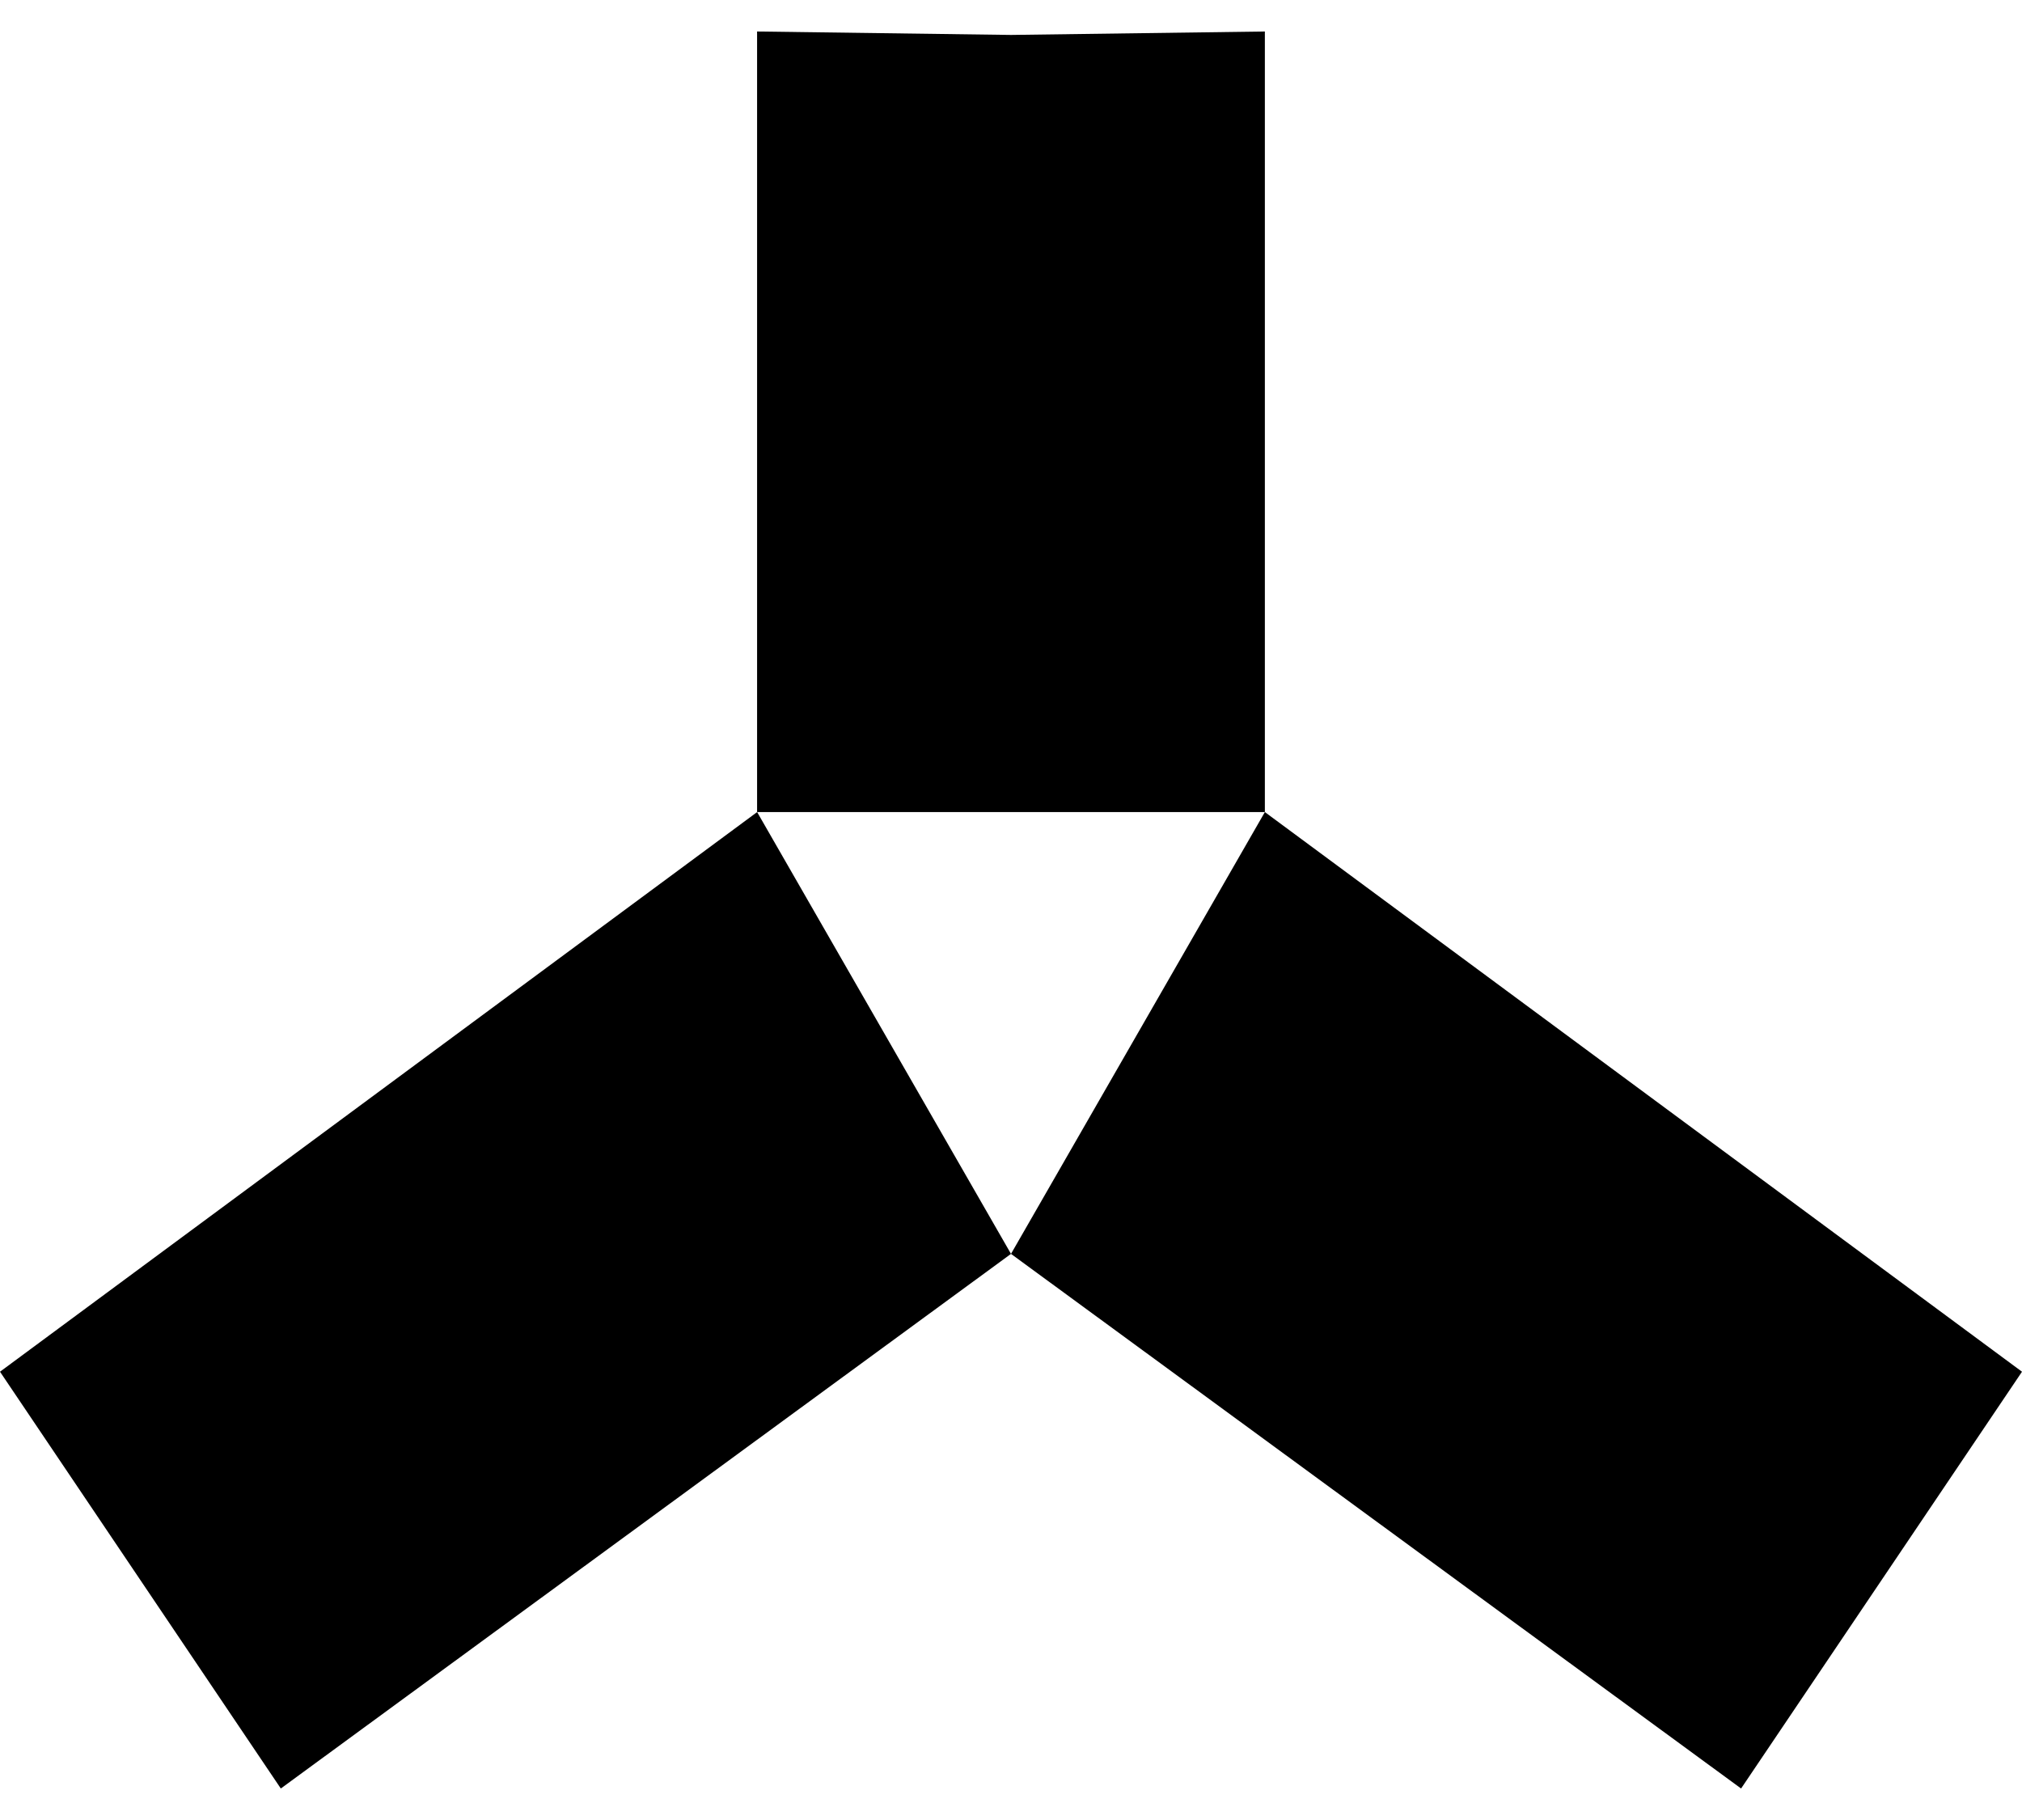
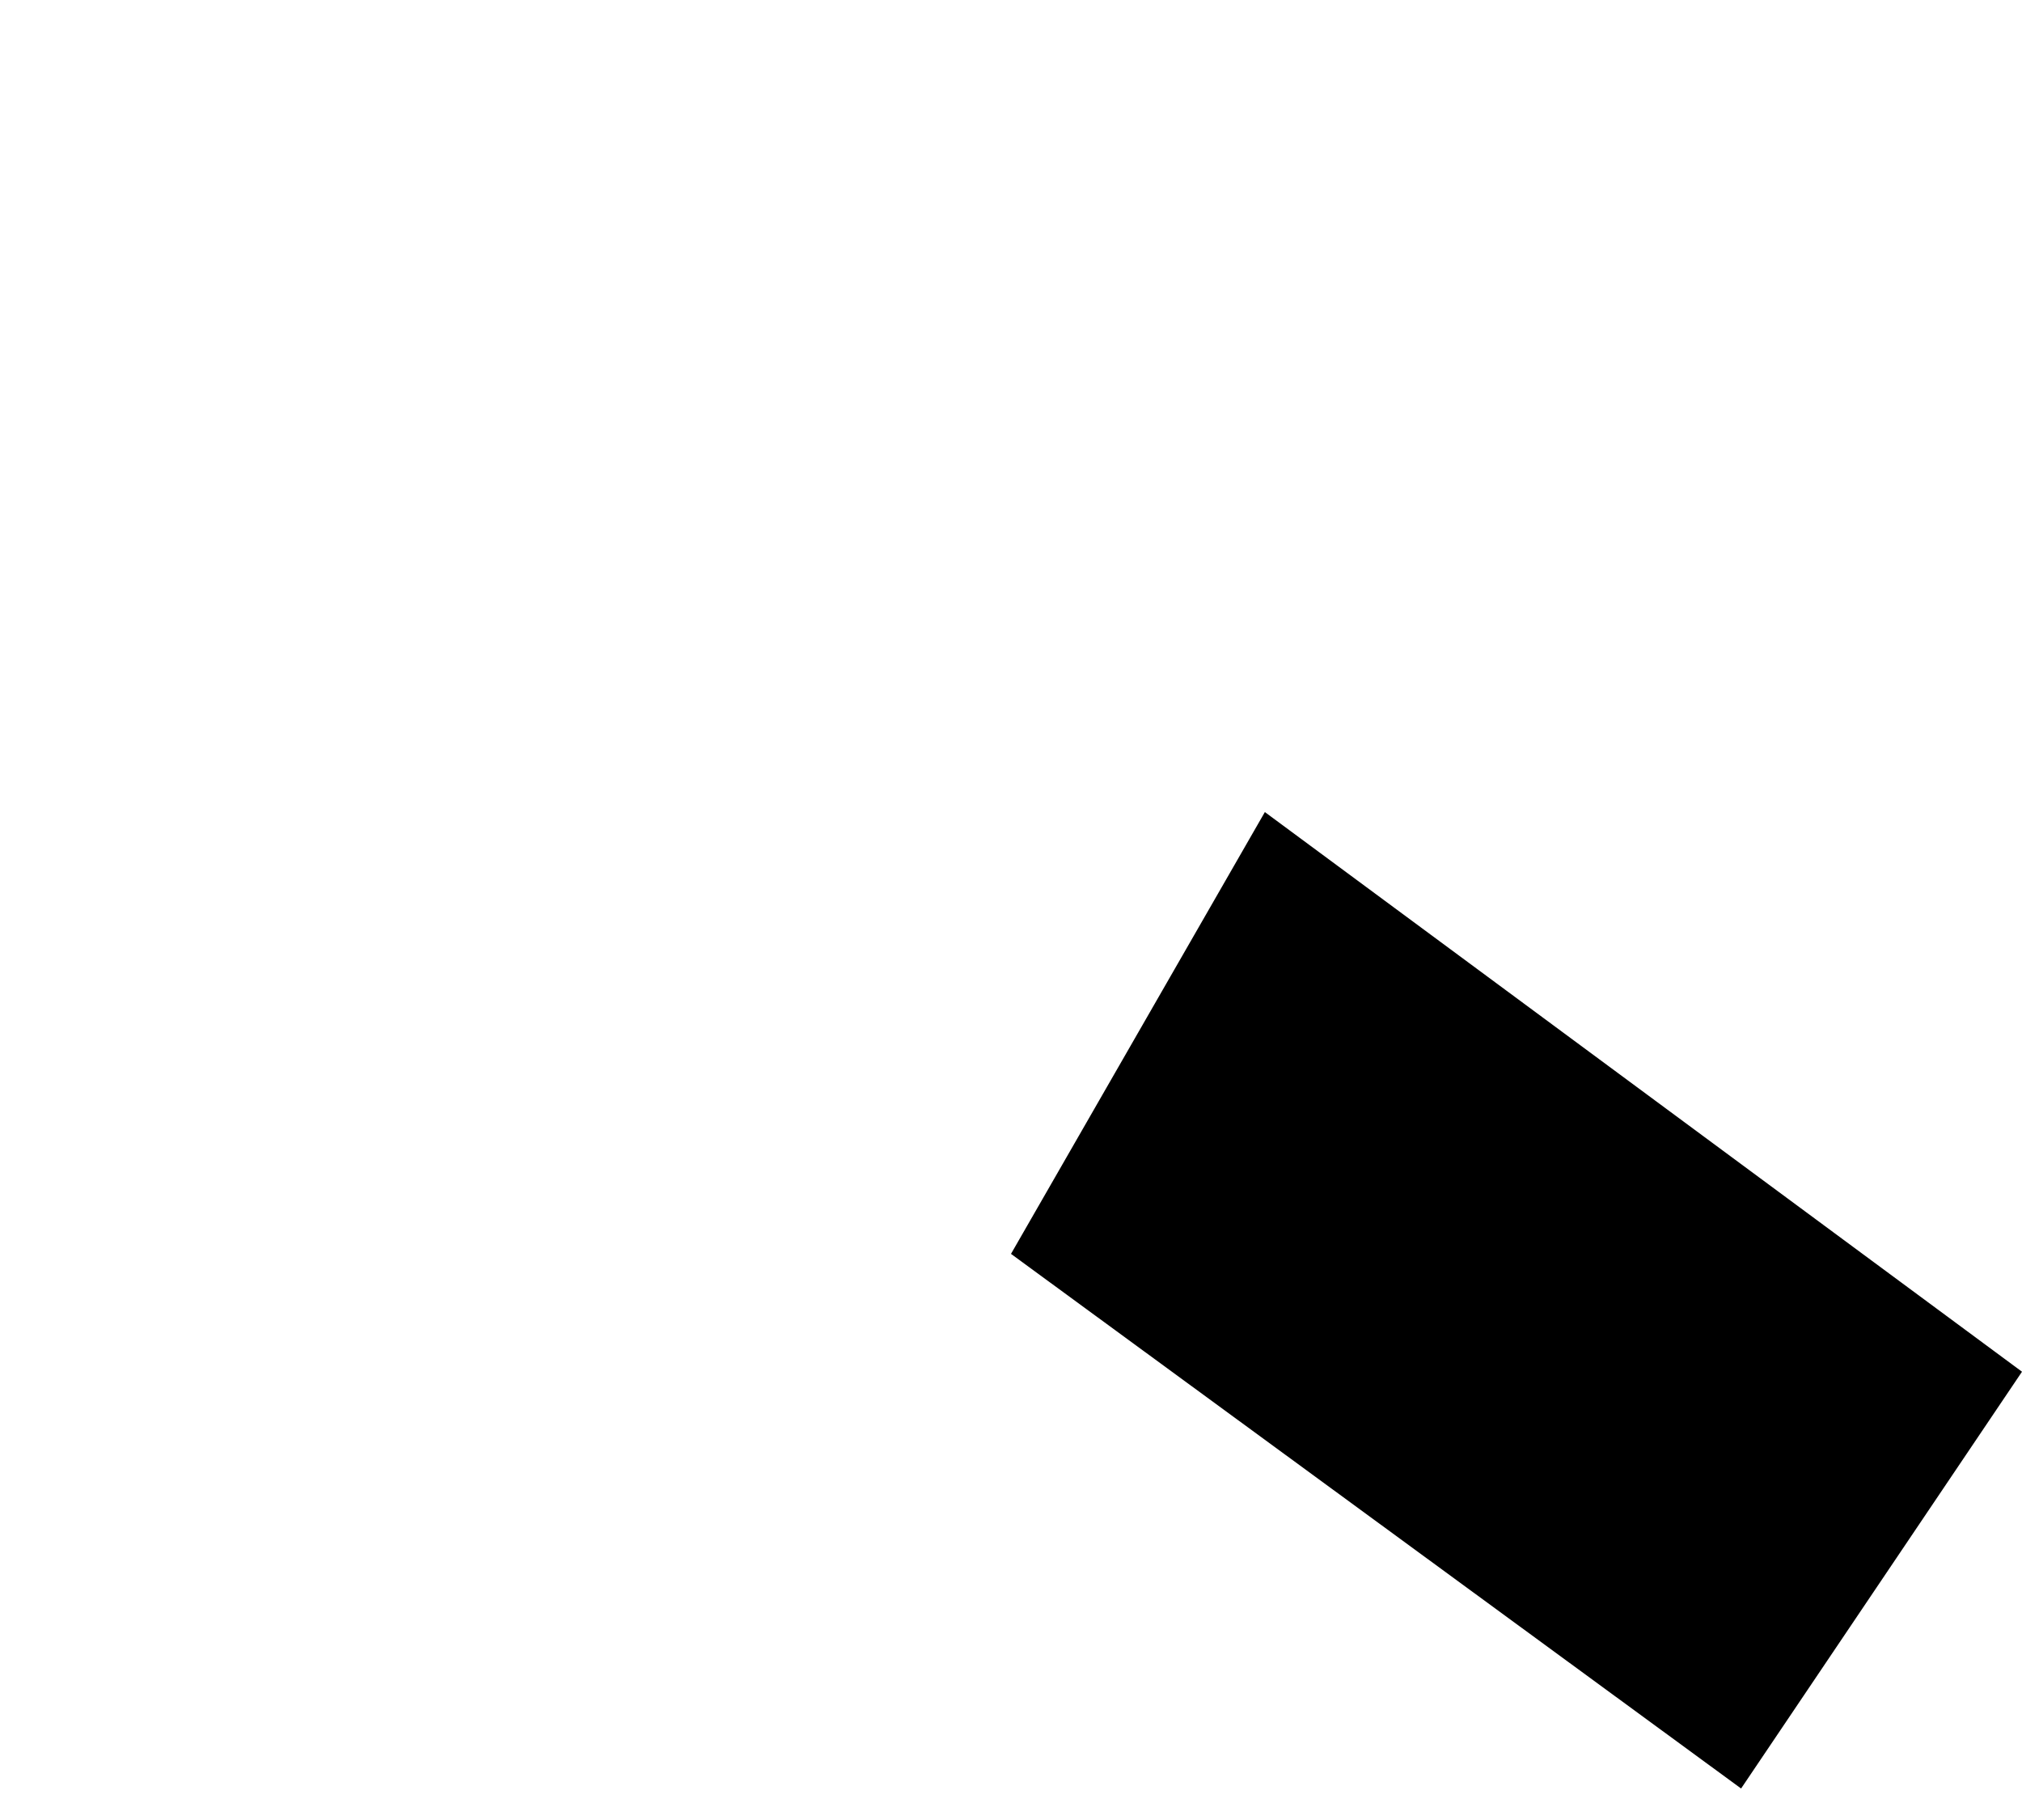
<svg xmlns="http://www.w3.org/2000/svg" width="40" height="36" viewBox="0 0 40 36" fill="none">
-   <path fill-rule="evenodd" clip-rule="evenodd" d="M0 27.133L5.555 35.377L20 24.802L14.978 16.063L0 27.133Z" fill="black" />
-   <path fill-rule="evenodd" clip-rule="evenodd" d="M25.022 0.623L20 0.691L14.977 0.623V16.063H25.022V0.623Z" fill="black" />
  <path fill-rule="evenodd" clip-rule="evenodd" d="M25.022 16.063L20 24.802L34.443 35.377L40 27.133L25.022 16.063Z" fill="black" />
</svg>